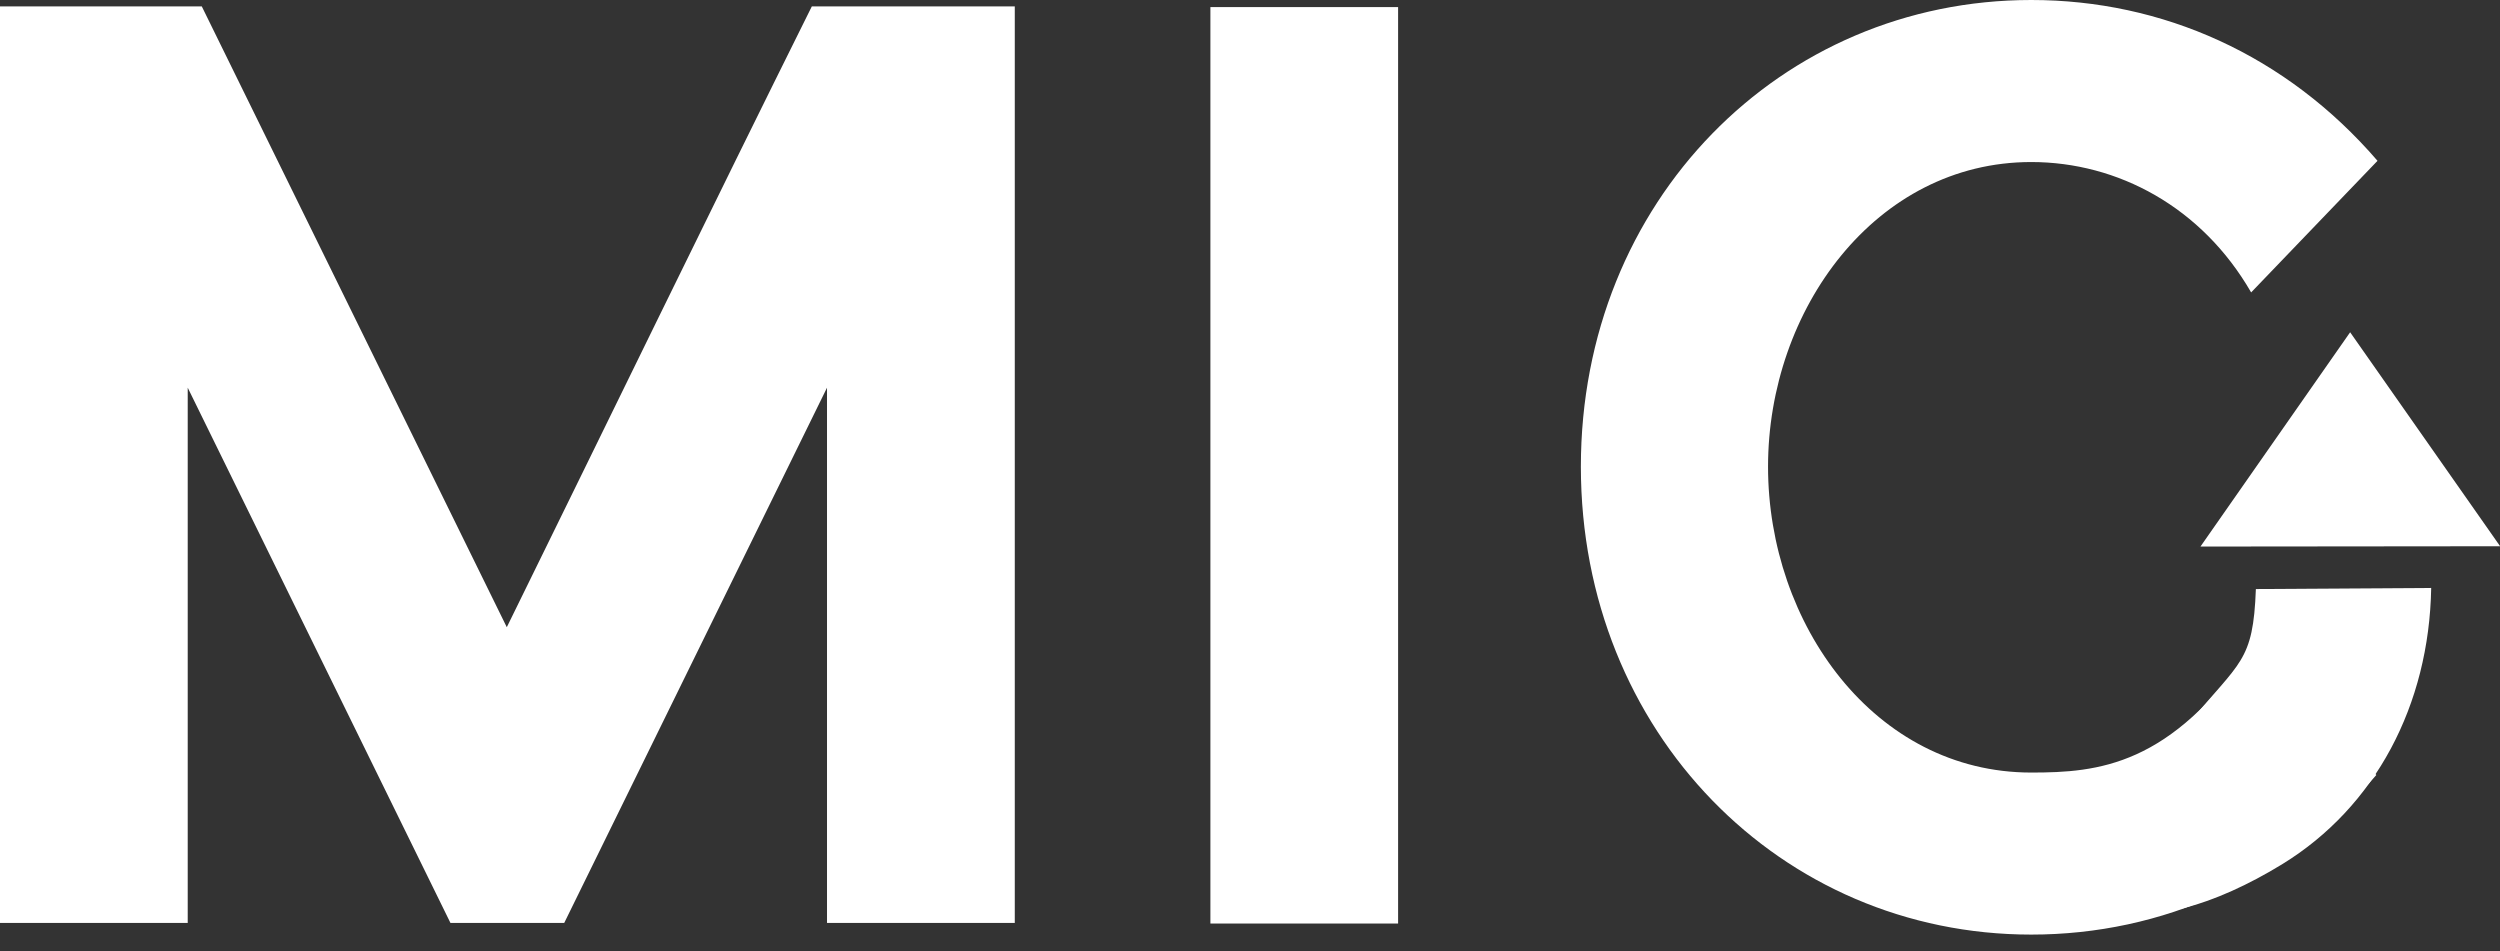
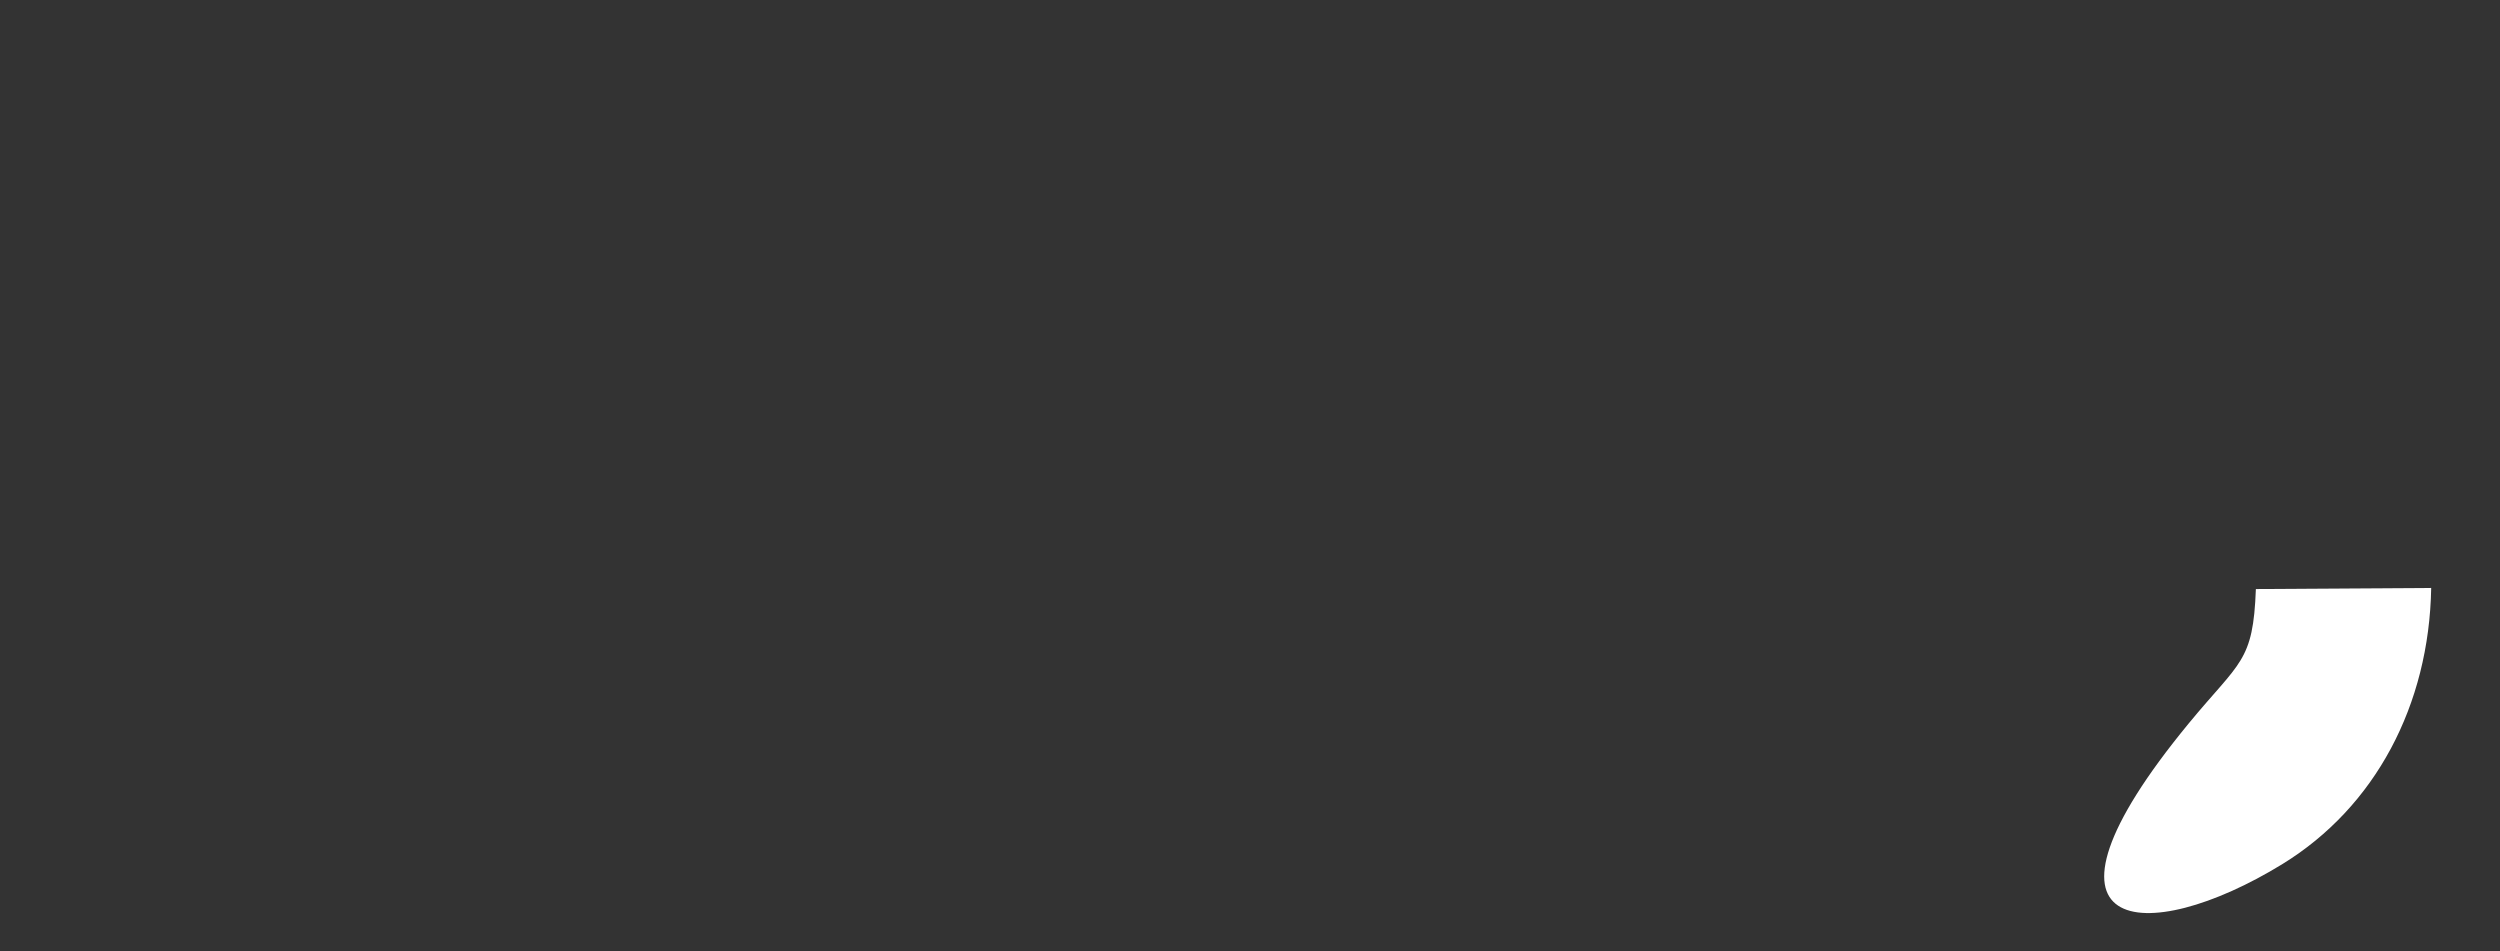
<svg xmlns="http://www.w3.org/2000/svg" width="92" height="35" viewBox="0 0 92 35" fill="none">
  <rect x="0" y="0" width="92" height="35" fill="#333333" stroke="none" />
-   <path d="M87.449 28.52C84.133 32.376 79.57 34.393 74.75 34.393C65.537 34.393 58.176 26.95 58.176 17.174C58.176 7.397 65.537 0 74.75 0C79.572 0 84.133 2.017 87.492 5.918L82.842 10.761C81.033 7.622 77.936 5.963 74.75 5.963C69.025 5.963 65.064 11.389 65.064 17.174C65.064 22.959 68.982 28.43 74.75 28.43C77.204 28.43 79.894 28.196 82.885 23.766L87.449 28.52Z" fill="white" />
  <path d="M89.468 21.637C89.393 25.95 87.409 29.698 83.996 31.796C78.939 34.903 74.067 34.494 80.543 26.624C82.433 24.328 82.917 24.376 83.016 21.677L89.468 21.637Z" fill="white" />
-   <path d="M92.005 20.102L80.977 20.113L86.485 12.227L92.005 20.102Z" fill="white" />
-   <path d="M51.45 33.986H44.543V0.261H51.45V33.986Z" fill="white" />
-   <path d="M37.342 33.963H30.434V14.267L20.764 33.963H16.576L6.908 14.267V33.963H0V0.236H7.426L18.65 23.081C22.32 15.616 26.206 7.611 29.875 0.236H37.344V33.963H37.342Z" fill="white" />
</svg>